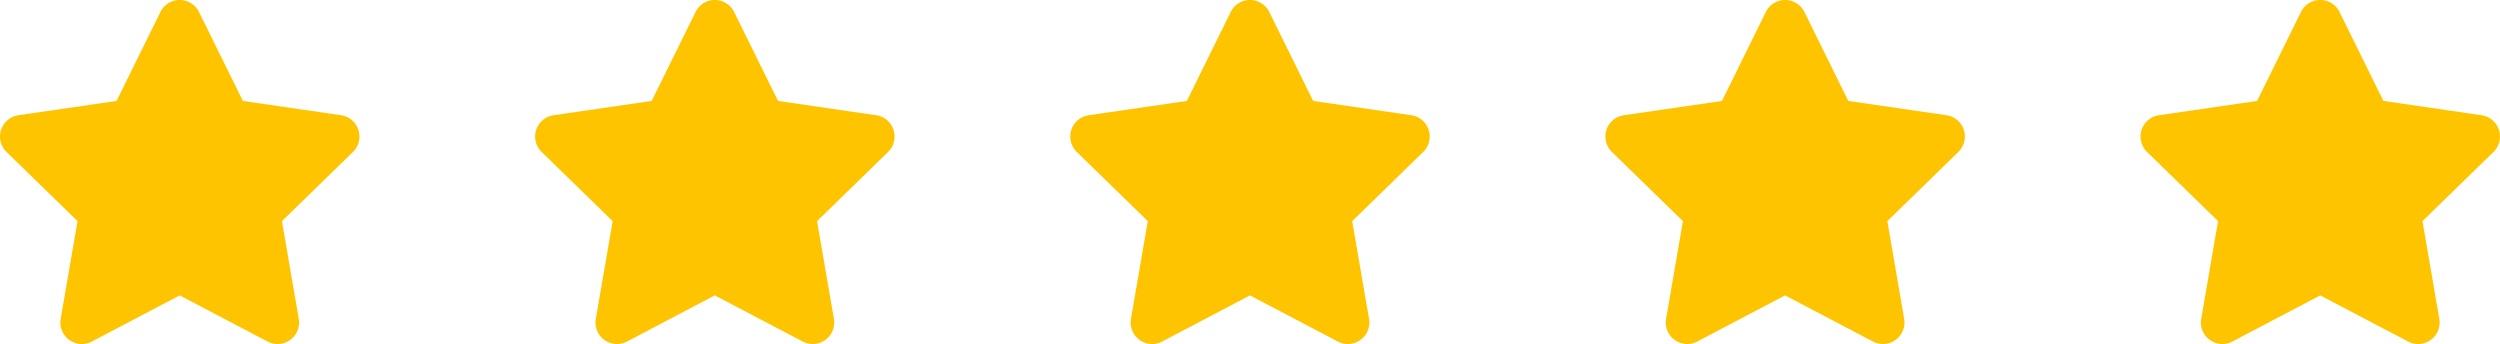
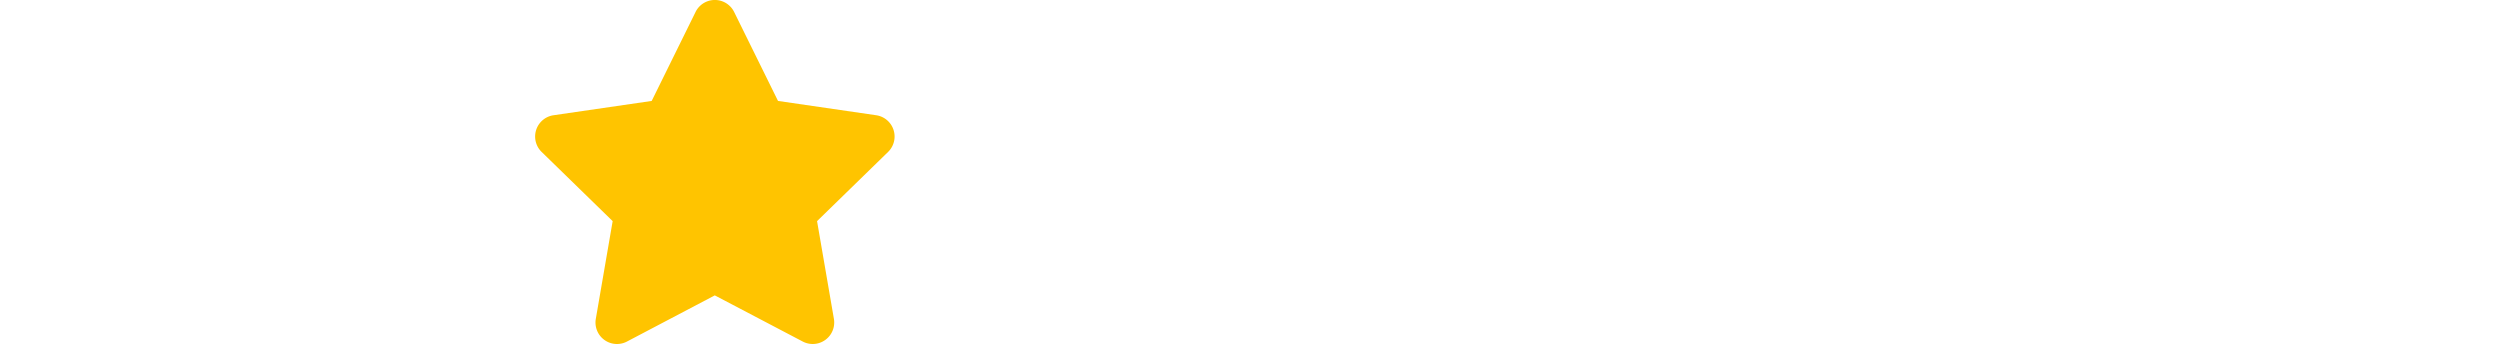
<svg xmlns="http://www.w3.org/2000/svg" width="178.041" height="24.502" viewBox="0 0 178.041 24.502">
  <g id="_5_estrelas" data-name="5 estrelas" transform="translate(-1319.98 -493.441)">
-     <path id="Icon_awesome-star" data-name="Icon awesome-star" d="M12.868.851,9.743,7.187,2.752,8.206a1.532,1.532,0,0,0-.847,2.613l5.058,4.928-1.2,6.962a1.53,1.53,0,0,0,2.22,1.613l6.254-3.287L20.5,24.322a1.531,1.531,0,0,0,2.22-1.613l-1.2-6.962,5.058-4.928a1.532,1.532,0,0,0-.847-2.613L18.739,7.187,15.614.851a1.532,1.532,0,0,0-2.747,0Z" transform="translate(1318.538 493.442)" fill="#ffc400" />
    <path id="Icon_awesome-star-2" data-name="Icon awesome-star" d="M12.868.851,9.743,7.187,2.752,8.206a1.532,1.532,0,0,0-.847,2.613l5.058,4.928-1.2,6.962a1.53,1.53,0,0,0,2.22,1.613l6.254-3.287L20.5,24.322a1.531,1.531,0,0,0,2.22-1.613l-1.2-6.962,5.058-4.928a1.532,1.532,0,0,0-.847-2.613L18.739,7.187,15.614.851a1.532,1.532,0,0,0-2.747,0Z" transform="translate(1356.648 493.442)" fill="#ffc400" />
-     <path id="Icon_awesome-star-3" data-name="Icon awesome-star" d="M12.868.851,9.743,7.187,2.752,8.206a1.532,1.532,0,0,0-.847,2.613l5.058,4.928-1.2,6.962a1.53,1.53,0,0,0,2.22,1.613l6.254-3.287L20.5,24.322a1.531,1.531,0,0,0,2.22-1.613l-1.2-6.962,5.058-4.928a1.532,1.532,0,0,0-.847-2.613L18.739,7.187,15.614.851a1.532,1.532,0,0,0-2.747,0Z" transform="translate(1394.759 493.442)" fill="#ffc400" />
-     <path id="Icon_awesome-star-4" data-name="Icon awesome-star" d="M12.868.851,9.743,7.187,2.752,8.206a1.532,1.532,0,0,0-.847,2.613l5.058,4.928-1.2,6.962a1.53,1.53,0,0,0,2.22,1.613l6.254-3.287L20.5,24.322a1.531,1.531,0,0,0,2.22-1.613l-1.2-6.962,5.058-4.928a1.532,1.532,0,0,0-.847-2.613L18.739,7.187,15.614.851a1.532,1.532,0,0,0-2.747,0Z" transform="translate(1432.869 493.442)" fill="#ffc400" />
-     <path id="Icon_awesome-star-5" data-name="Icon awesome-star" d="M12.868.851,9.743,7.187,2.752,8.206a1.532,1.532,0,0,0-.847,2.613l5.058,4.928-1.2,6.962a1.53,1.53,0,0,0,2.22,1.613l6.254-3.287L20.5,24.322a1.531,1.531,0,0,0,2.22-1.613l-1.2-6.962,5.058-4.928a1.532,1.532,0,0,0-.847-2.613L18.739,7.187,15.614.851a1.532,1.532,0,0,0-2.747,0Z" transform="translate(1470.979 493.442)" fill="#ffc400" />
  </g>
</svg>